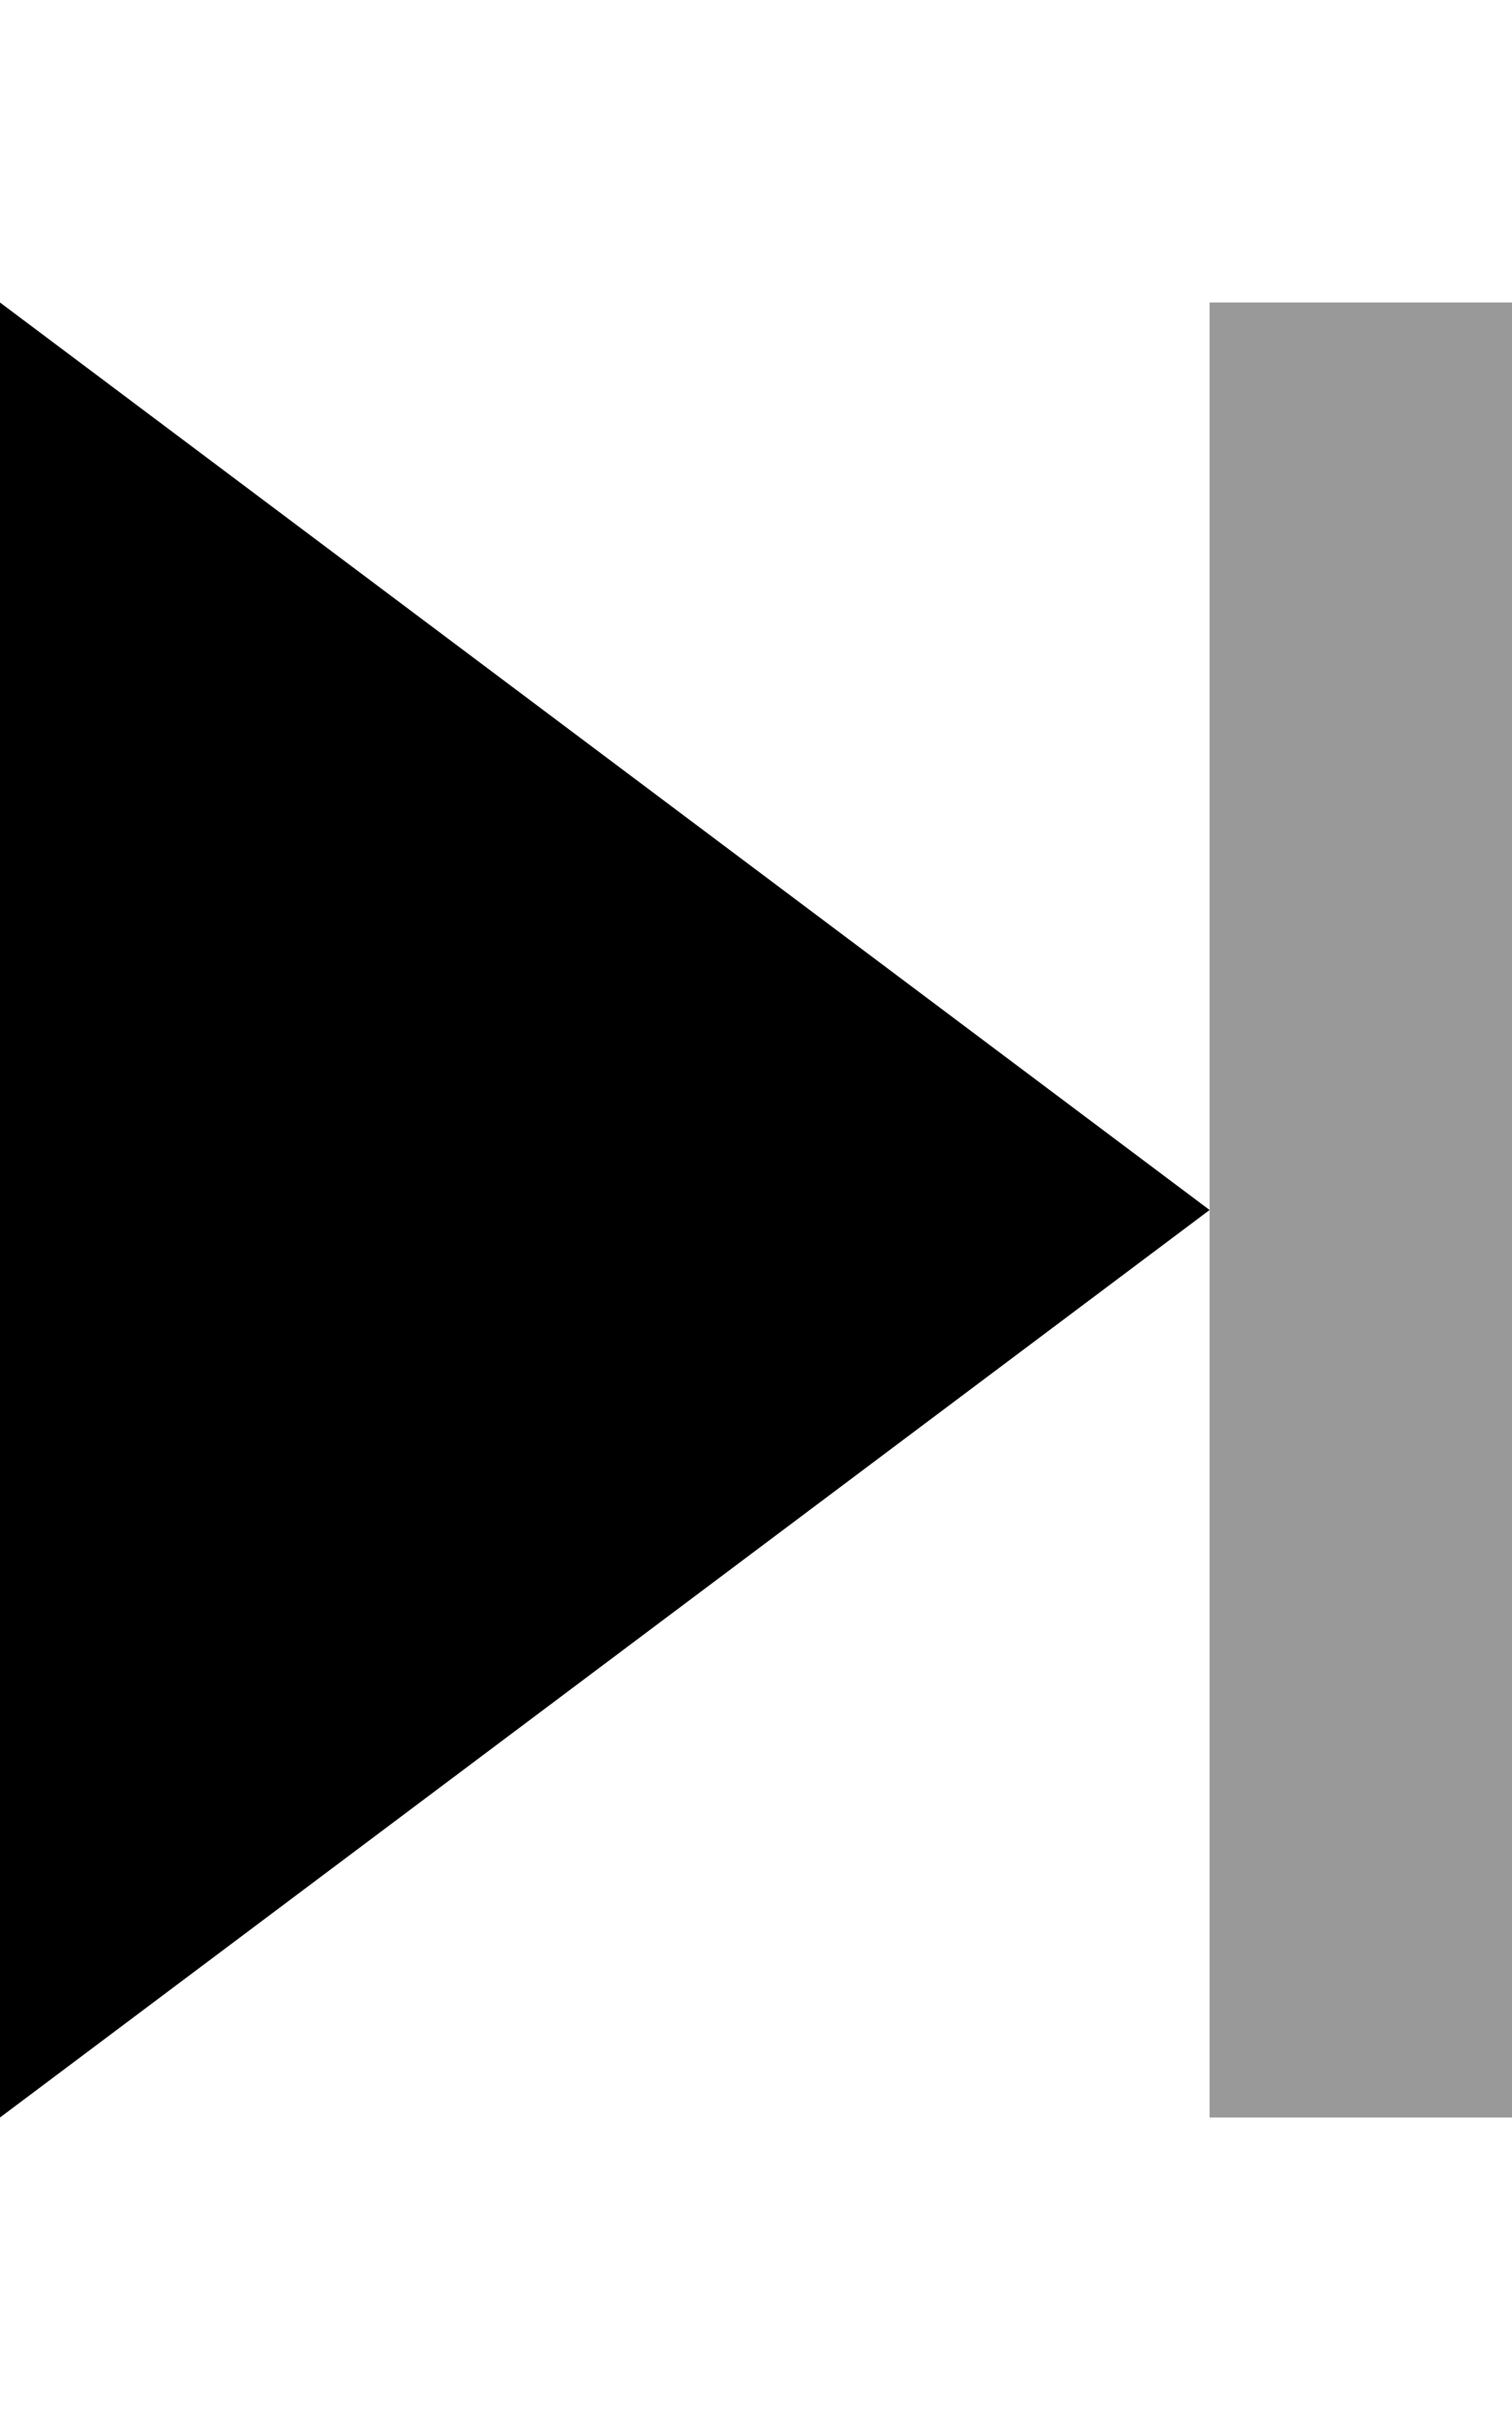
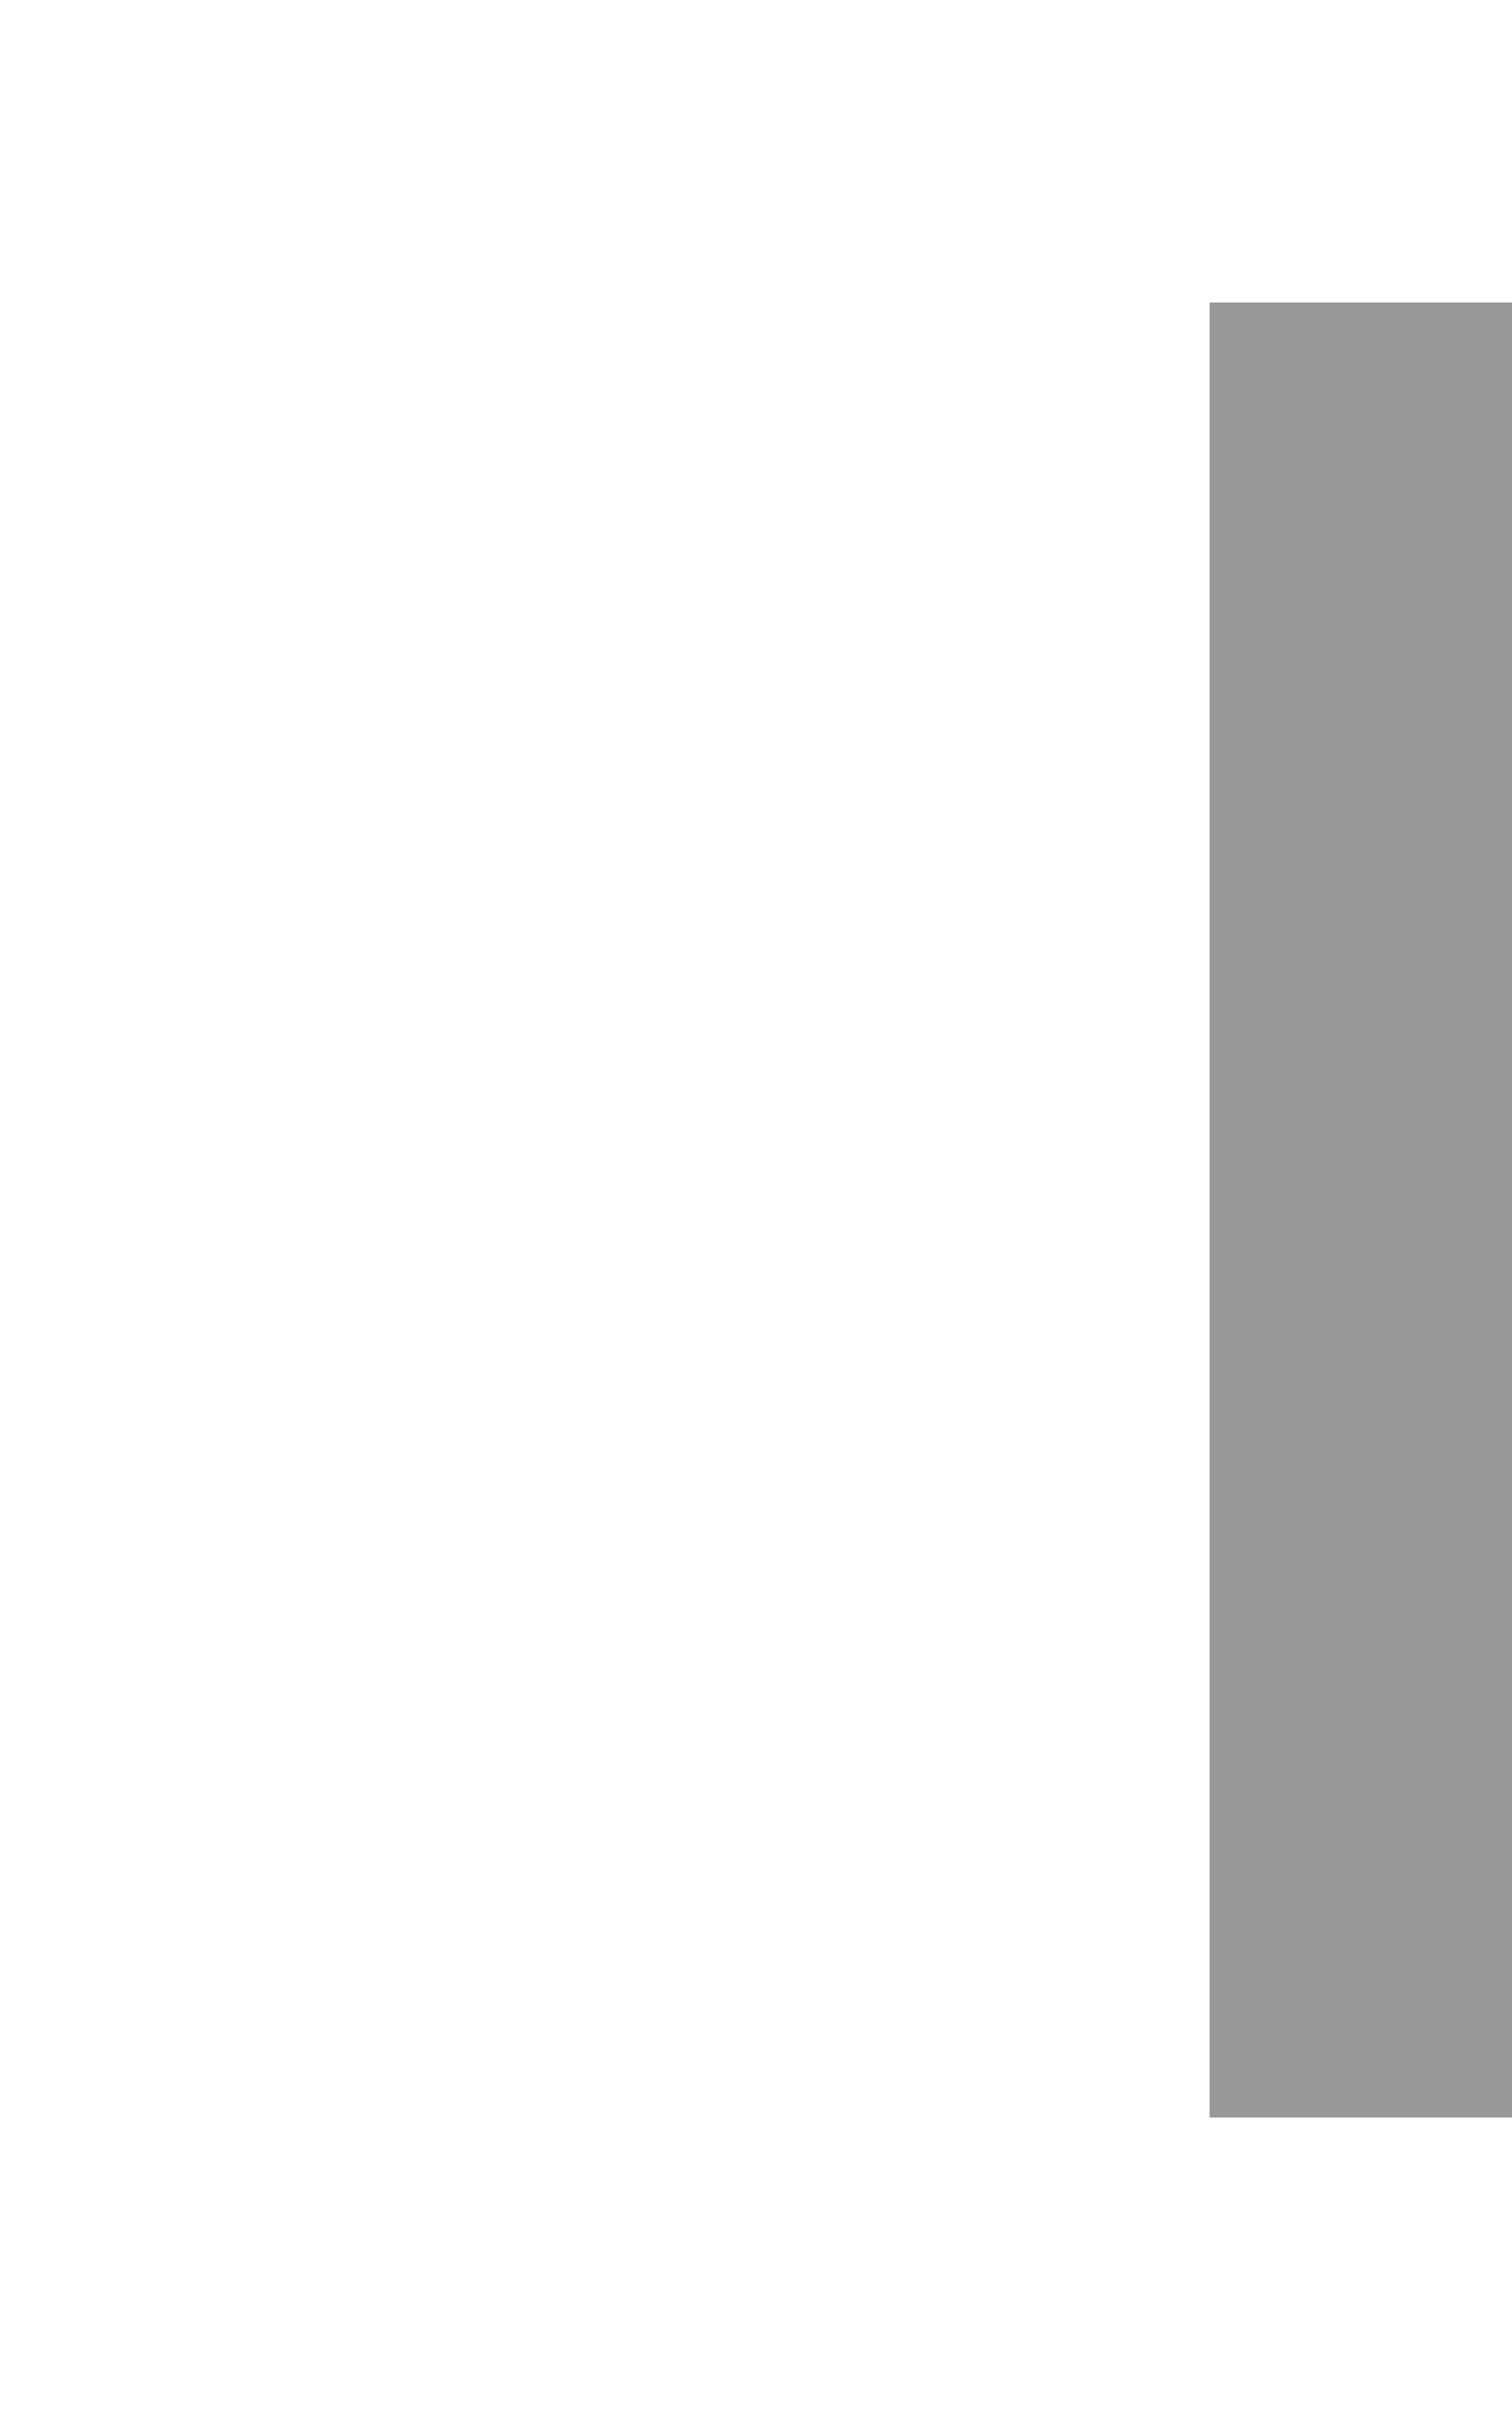
<svg xmlns="http://www.w3.org/2000/svg" viewBox="0 0 320 512">
  <defs>
    <style>.fa-secondary{opacity:.4}</style>
  </defs>
  <path class="fa-secondary" d="M256 64l64 0 0 32 0 320 0 32-64 0 0-32 0-160 0-160 0-32z" />
-   <path class="fa-primary" d="M0 64V448L256 256 0 64z" />
</svg>